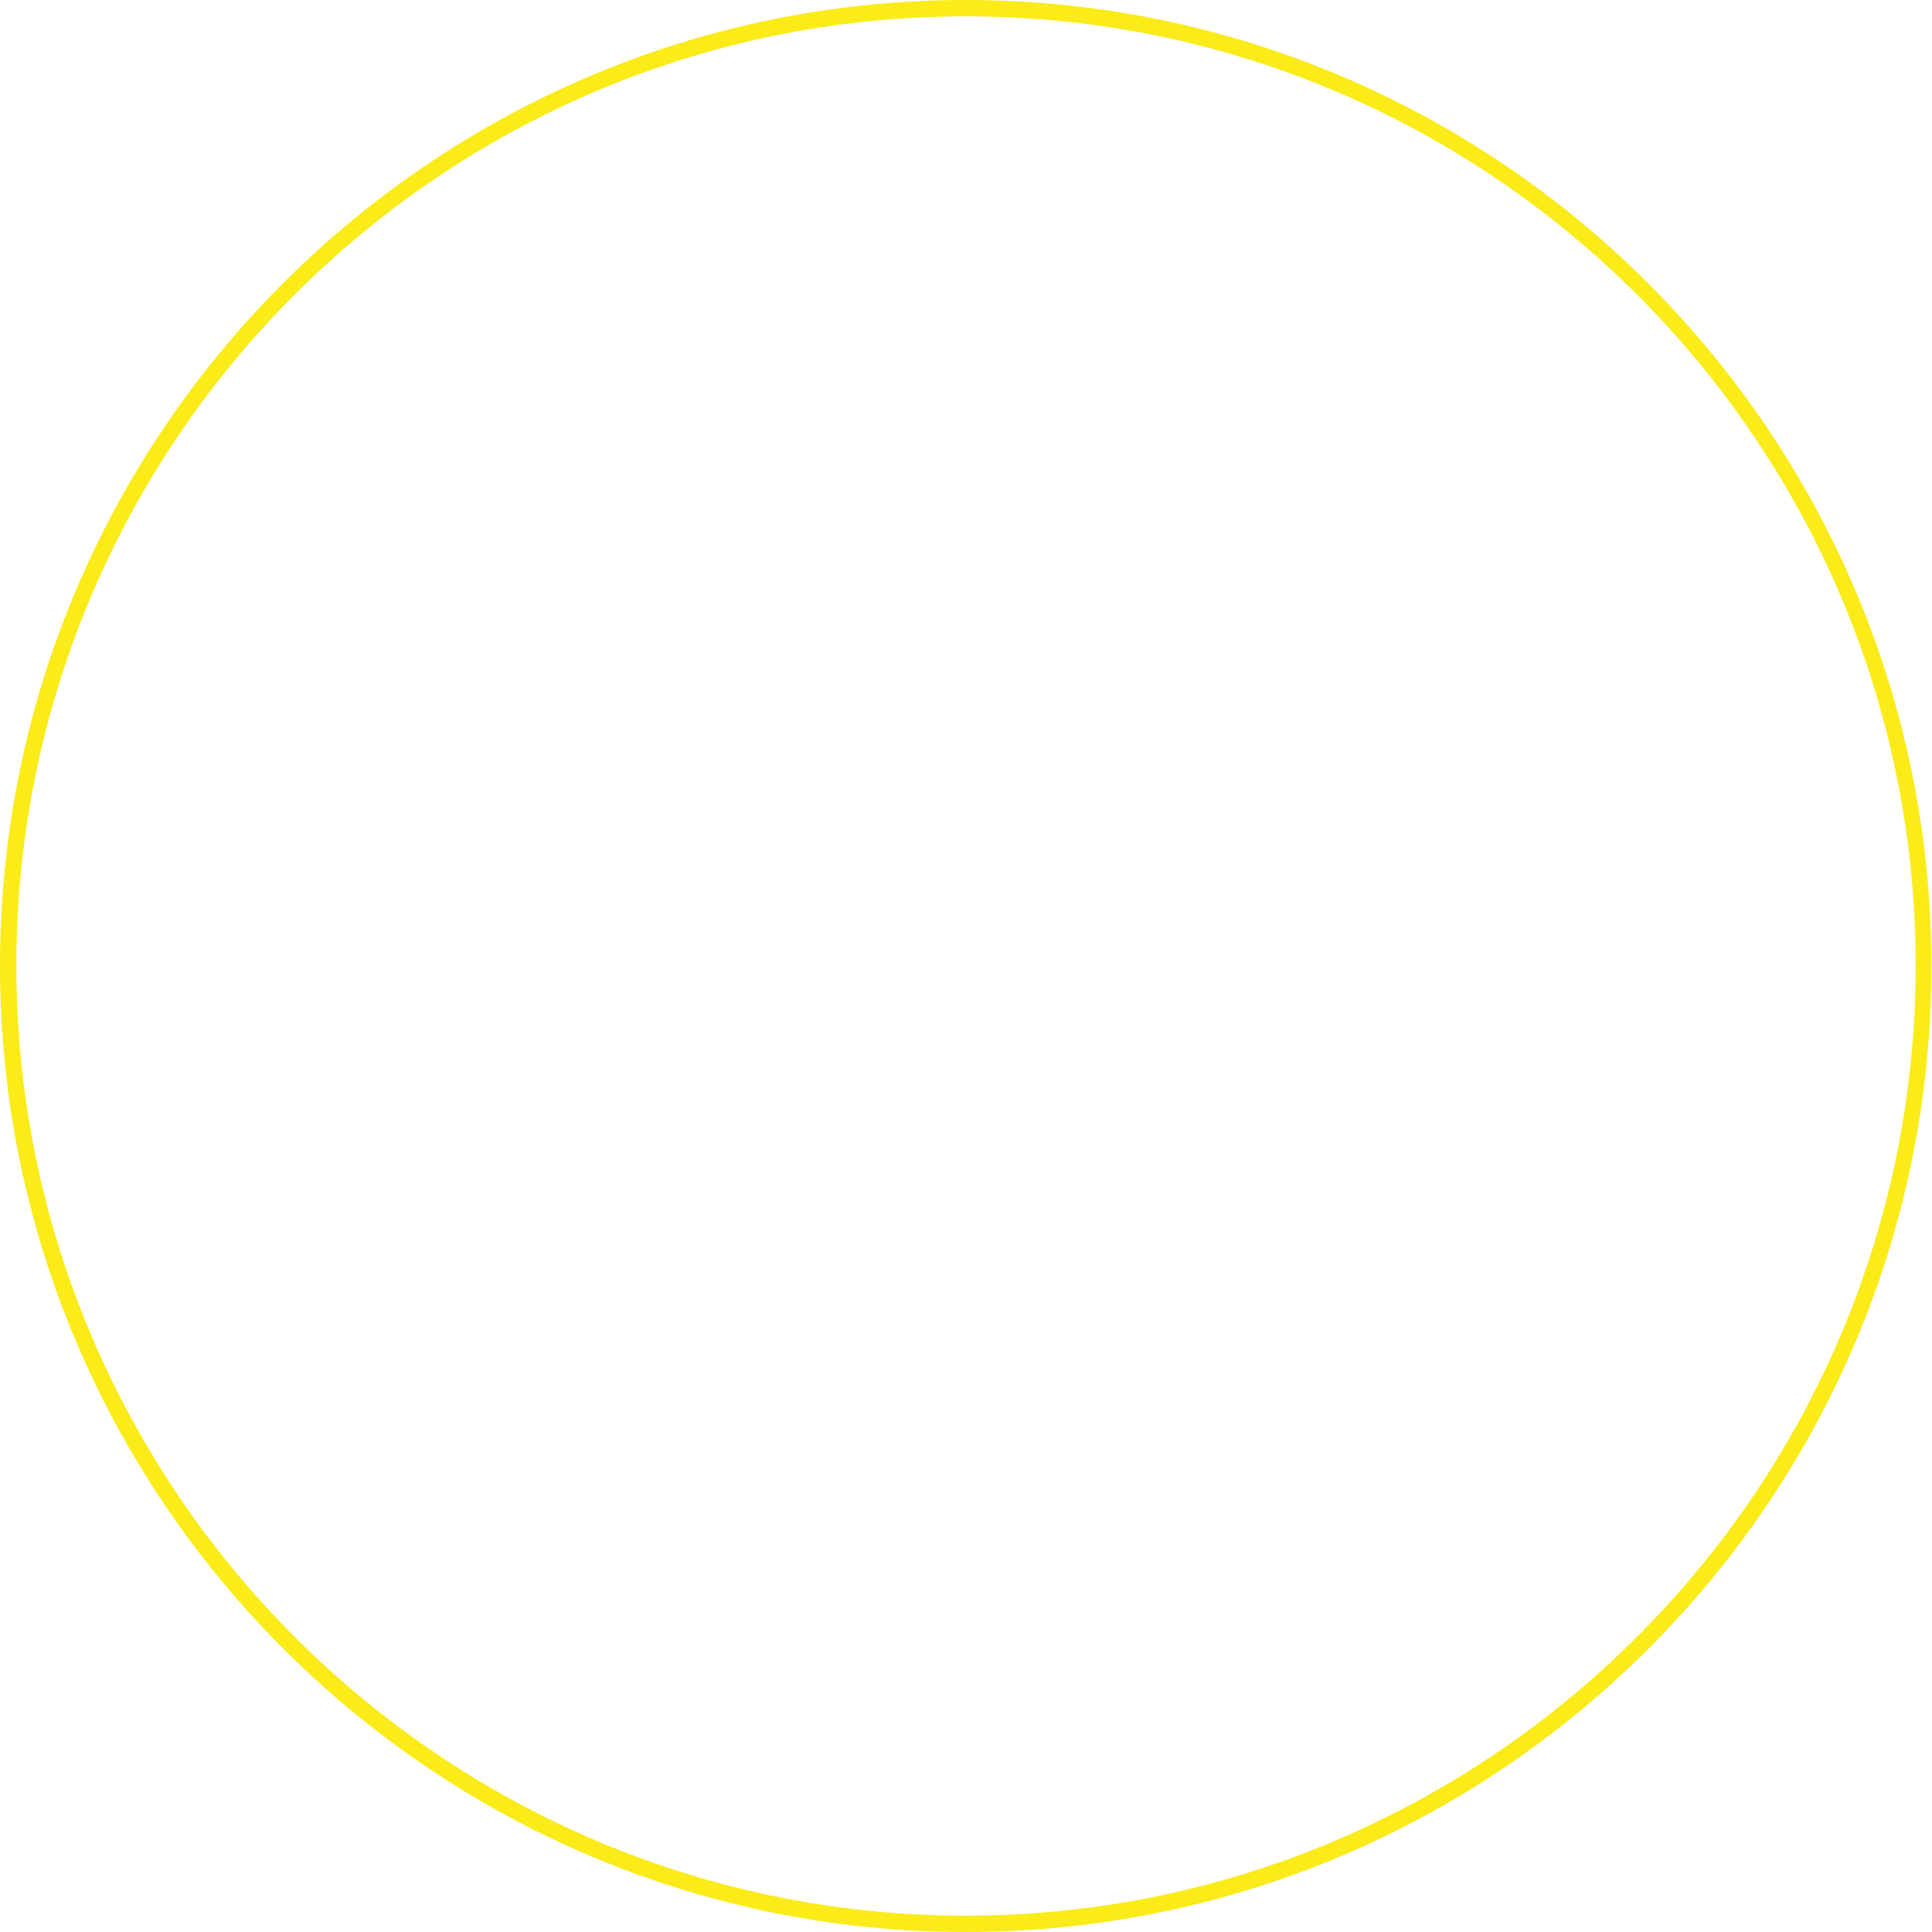
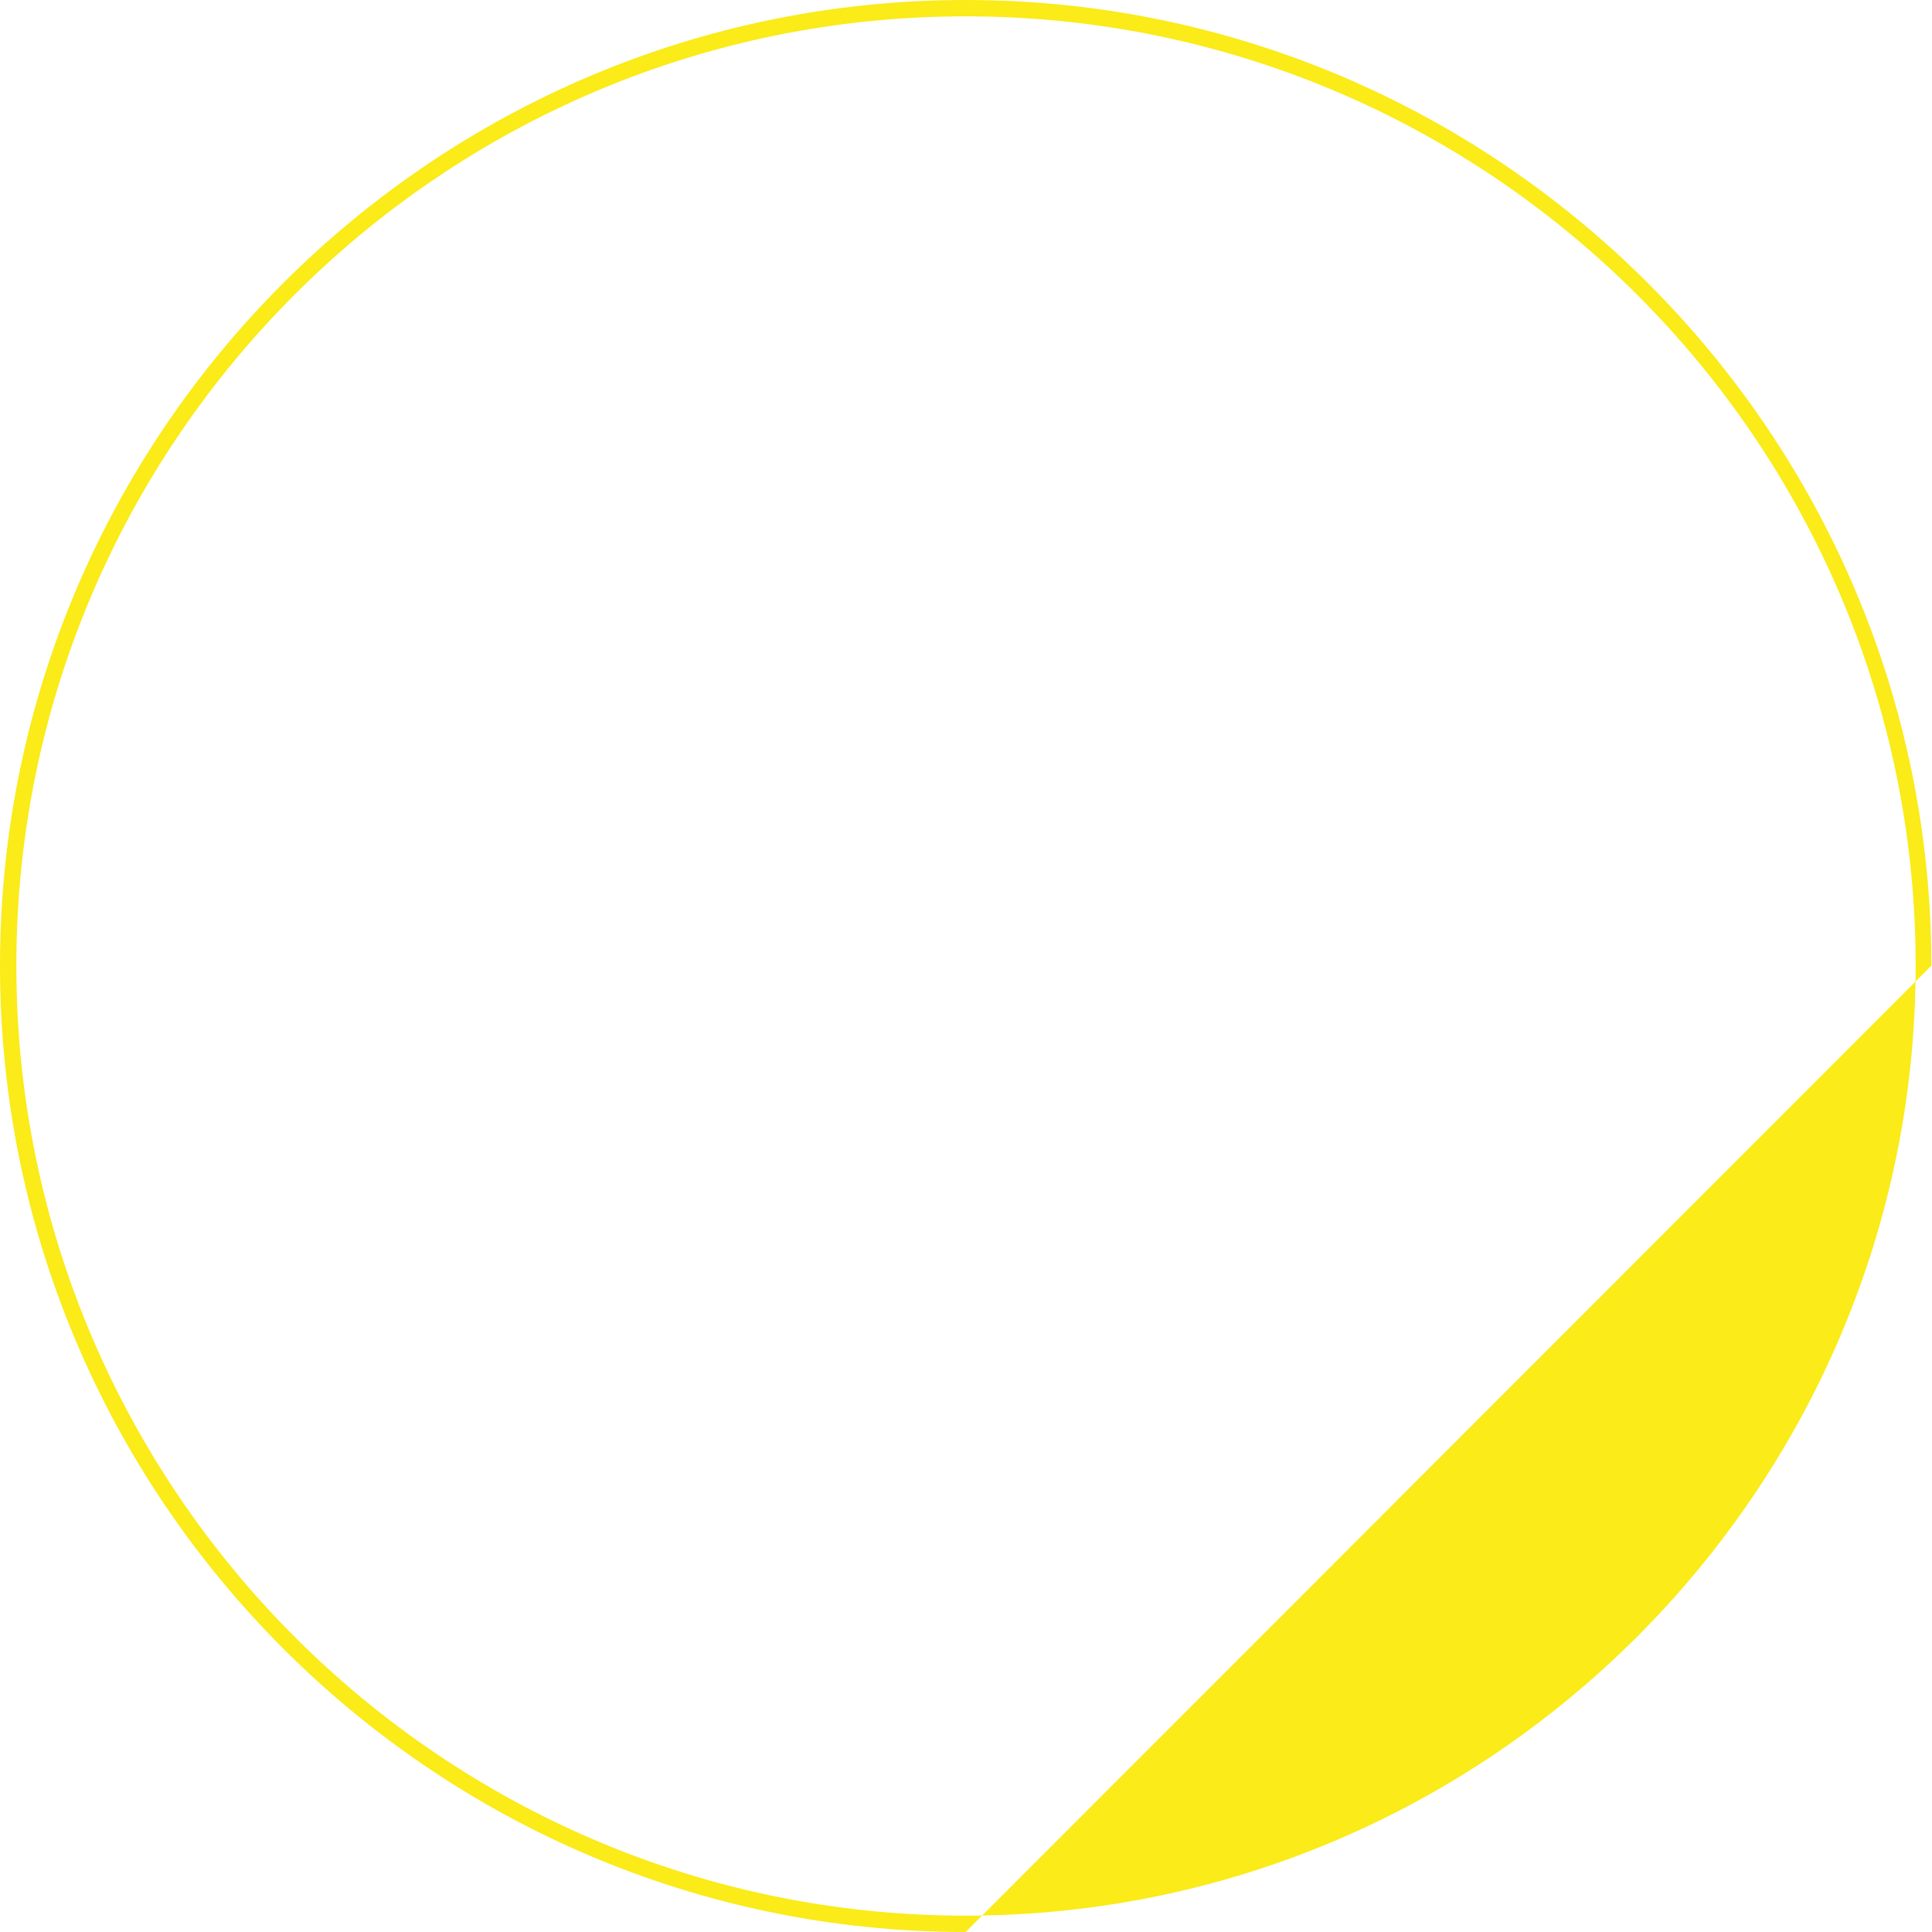
<svg xmlns="http://www.w3.org/2000/svg" fill="#000000" height="295.5" preserveAspectRatio="xMidYMid meet" version="1" viewBox="0.0 0.0 295.5 295.5" width="295.5" zoomAndPan="magnify">
  <g id="change1_1">
-     <path d="M147.7,295.5C66.3,295.5,0,229.2,0,147.7S66.3,0,147.7,0s147.7,66.3,147.7,147.7 C295.5,229.2,229.2,295.5,147.7,295.5z M147.7,2.5C67.6,2.5,2.5,67.6,2.5,147.7S67.7,293,147.7,293S293,227.8,293,147.7 S227.8,2.5,147.7,2.5z" fill="#faeb19" />
+     <path d="M147.7,295.5C66.3,295.5,0,229.2,0,147.7S66.3,0,147.7,0s147.7,66.3,147.7,147.7 z M147.7,2.5C67.6,2.5,2.5,67.6,2.5,147.7S67.7,293,147.7,293S293,227.8,293,147.7 S227.8,2.5,147.7,2.5z" fill="#faeb19" />
  </g>
</svg>